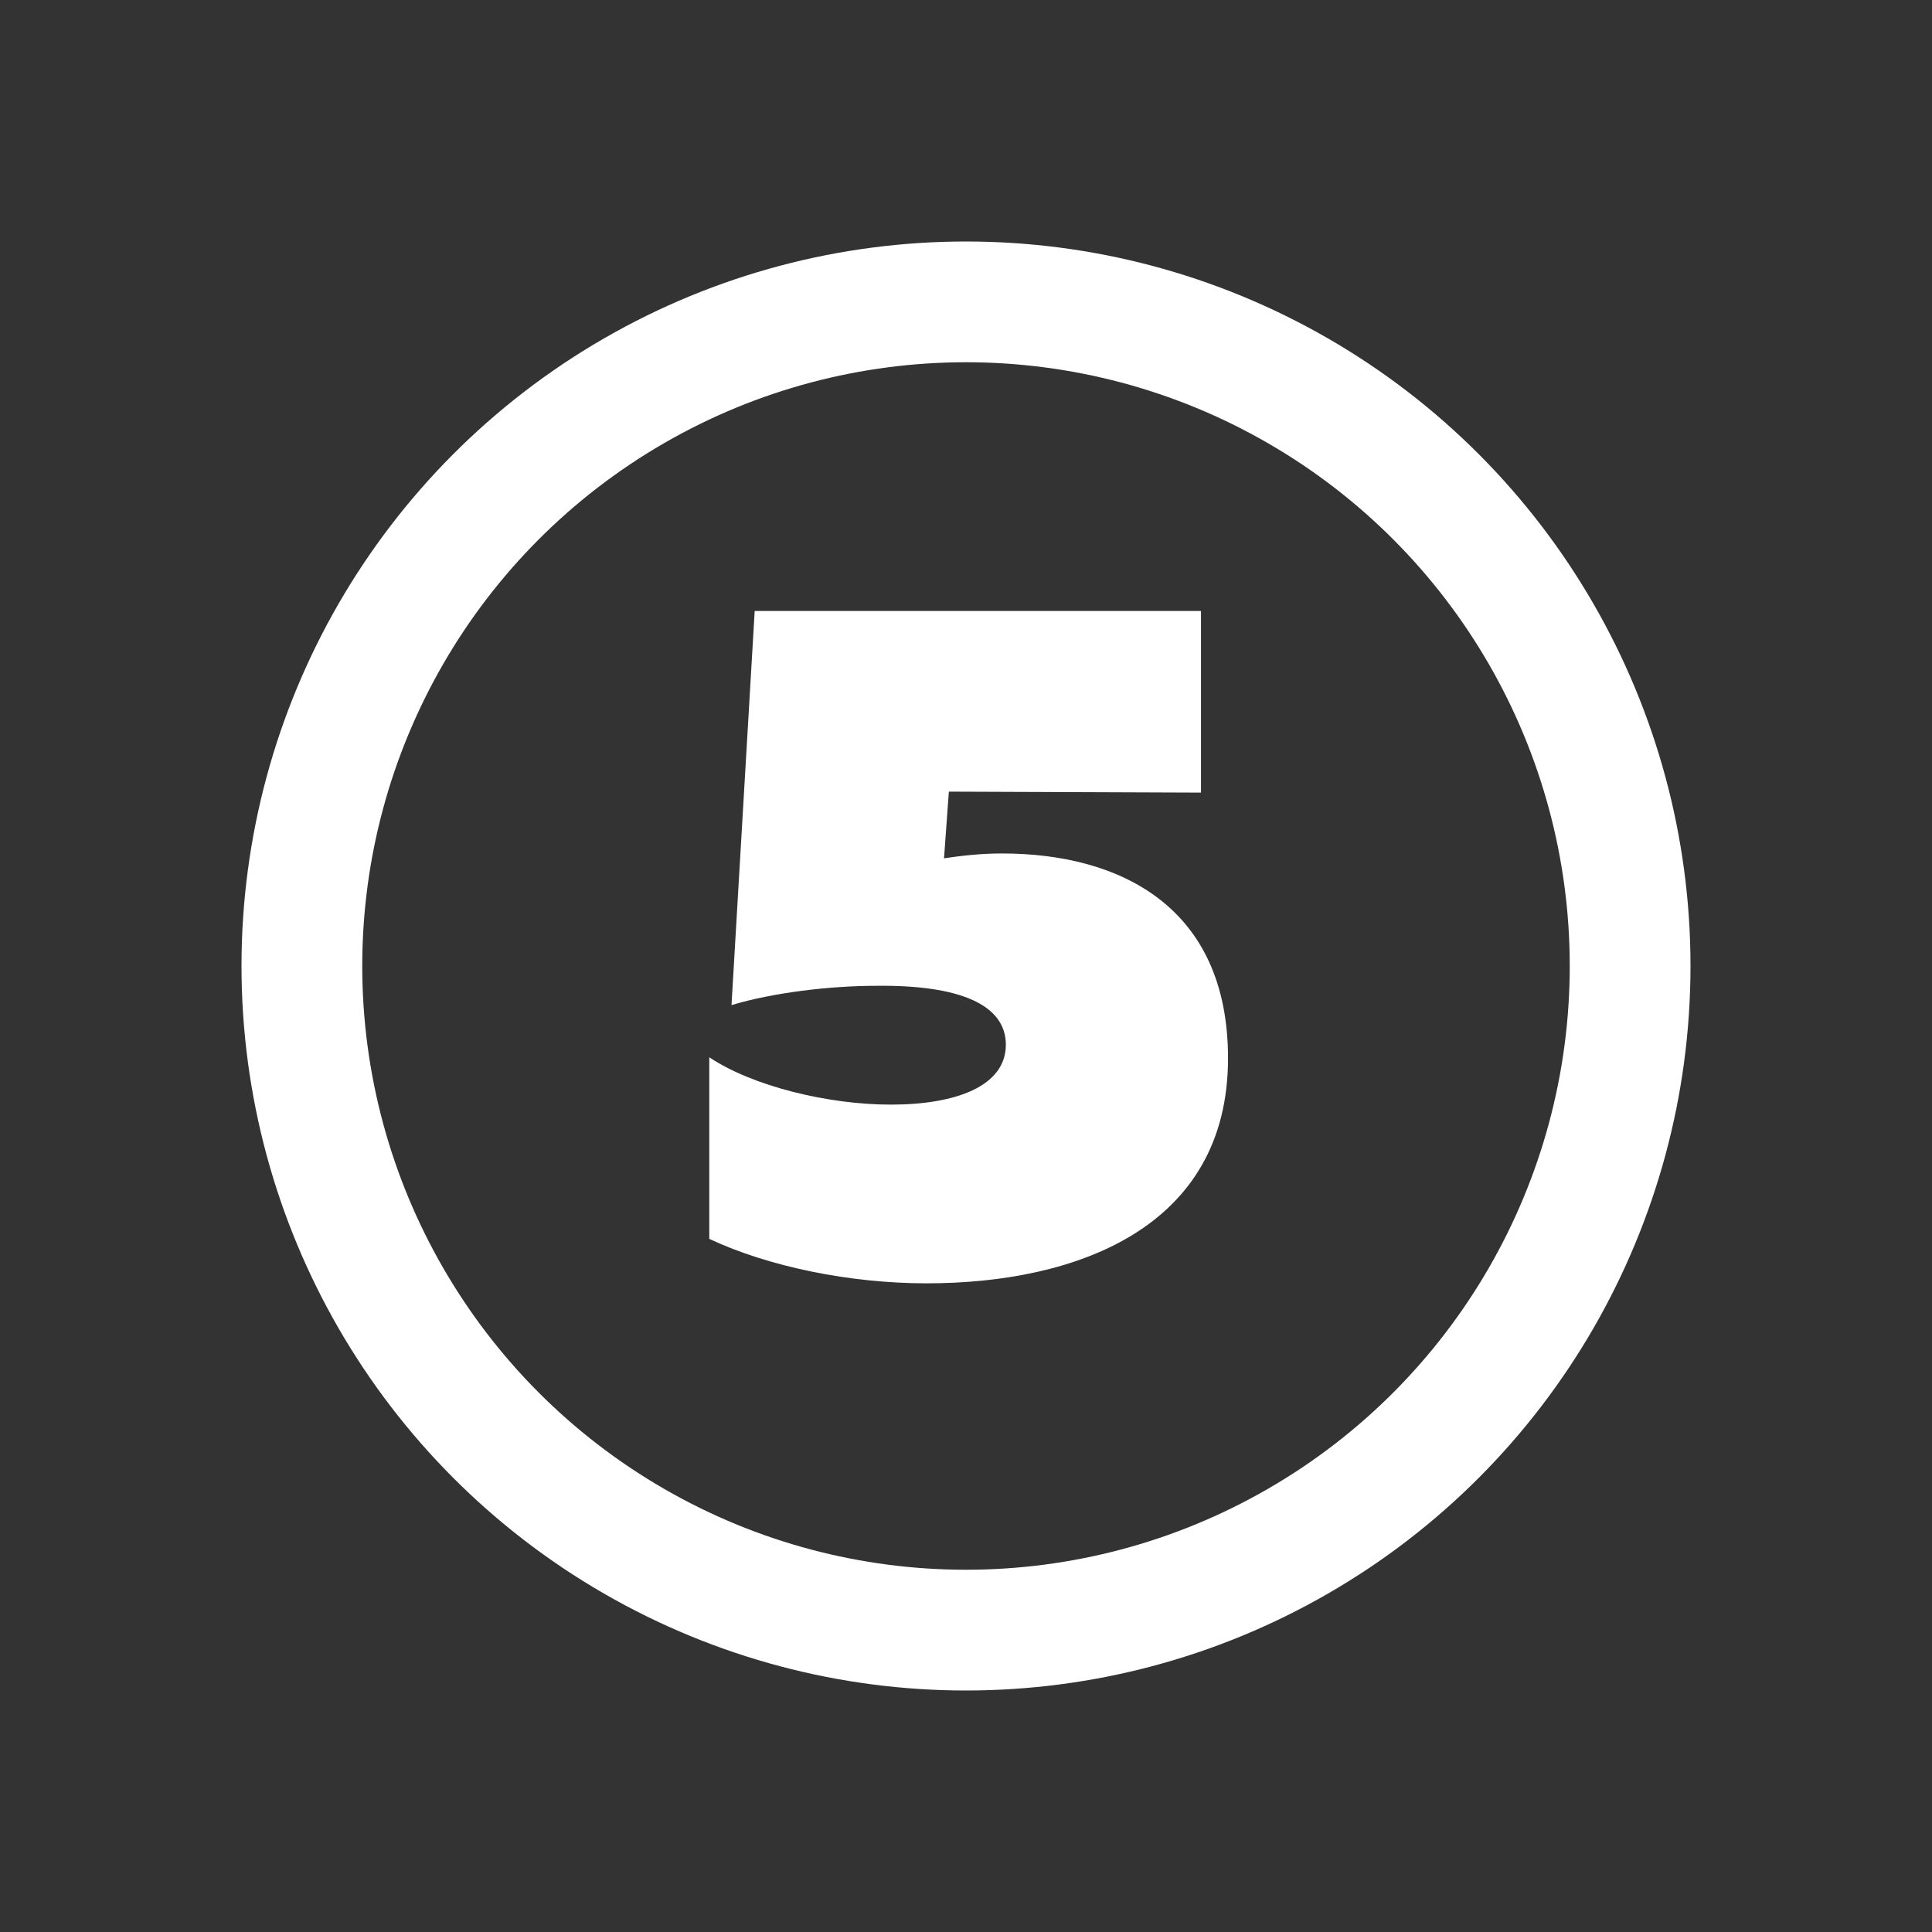
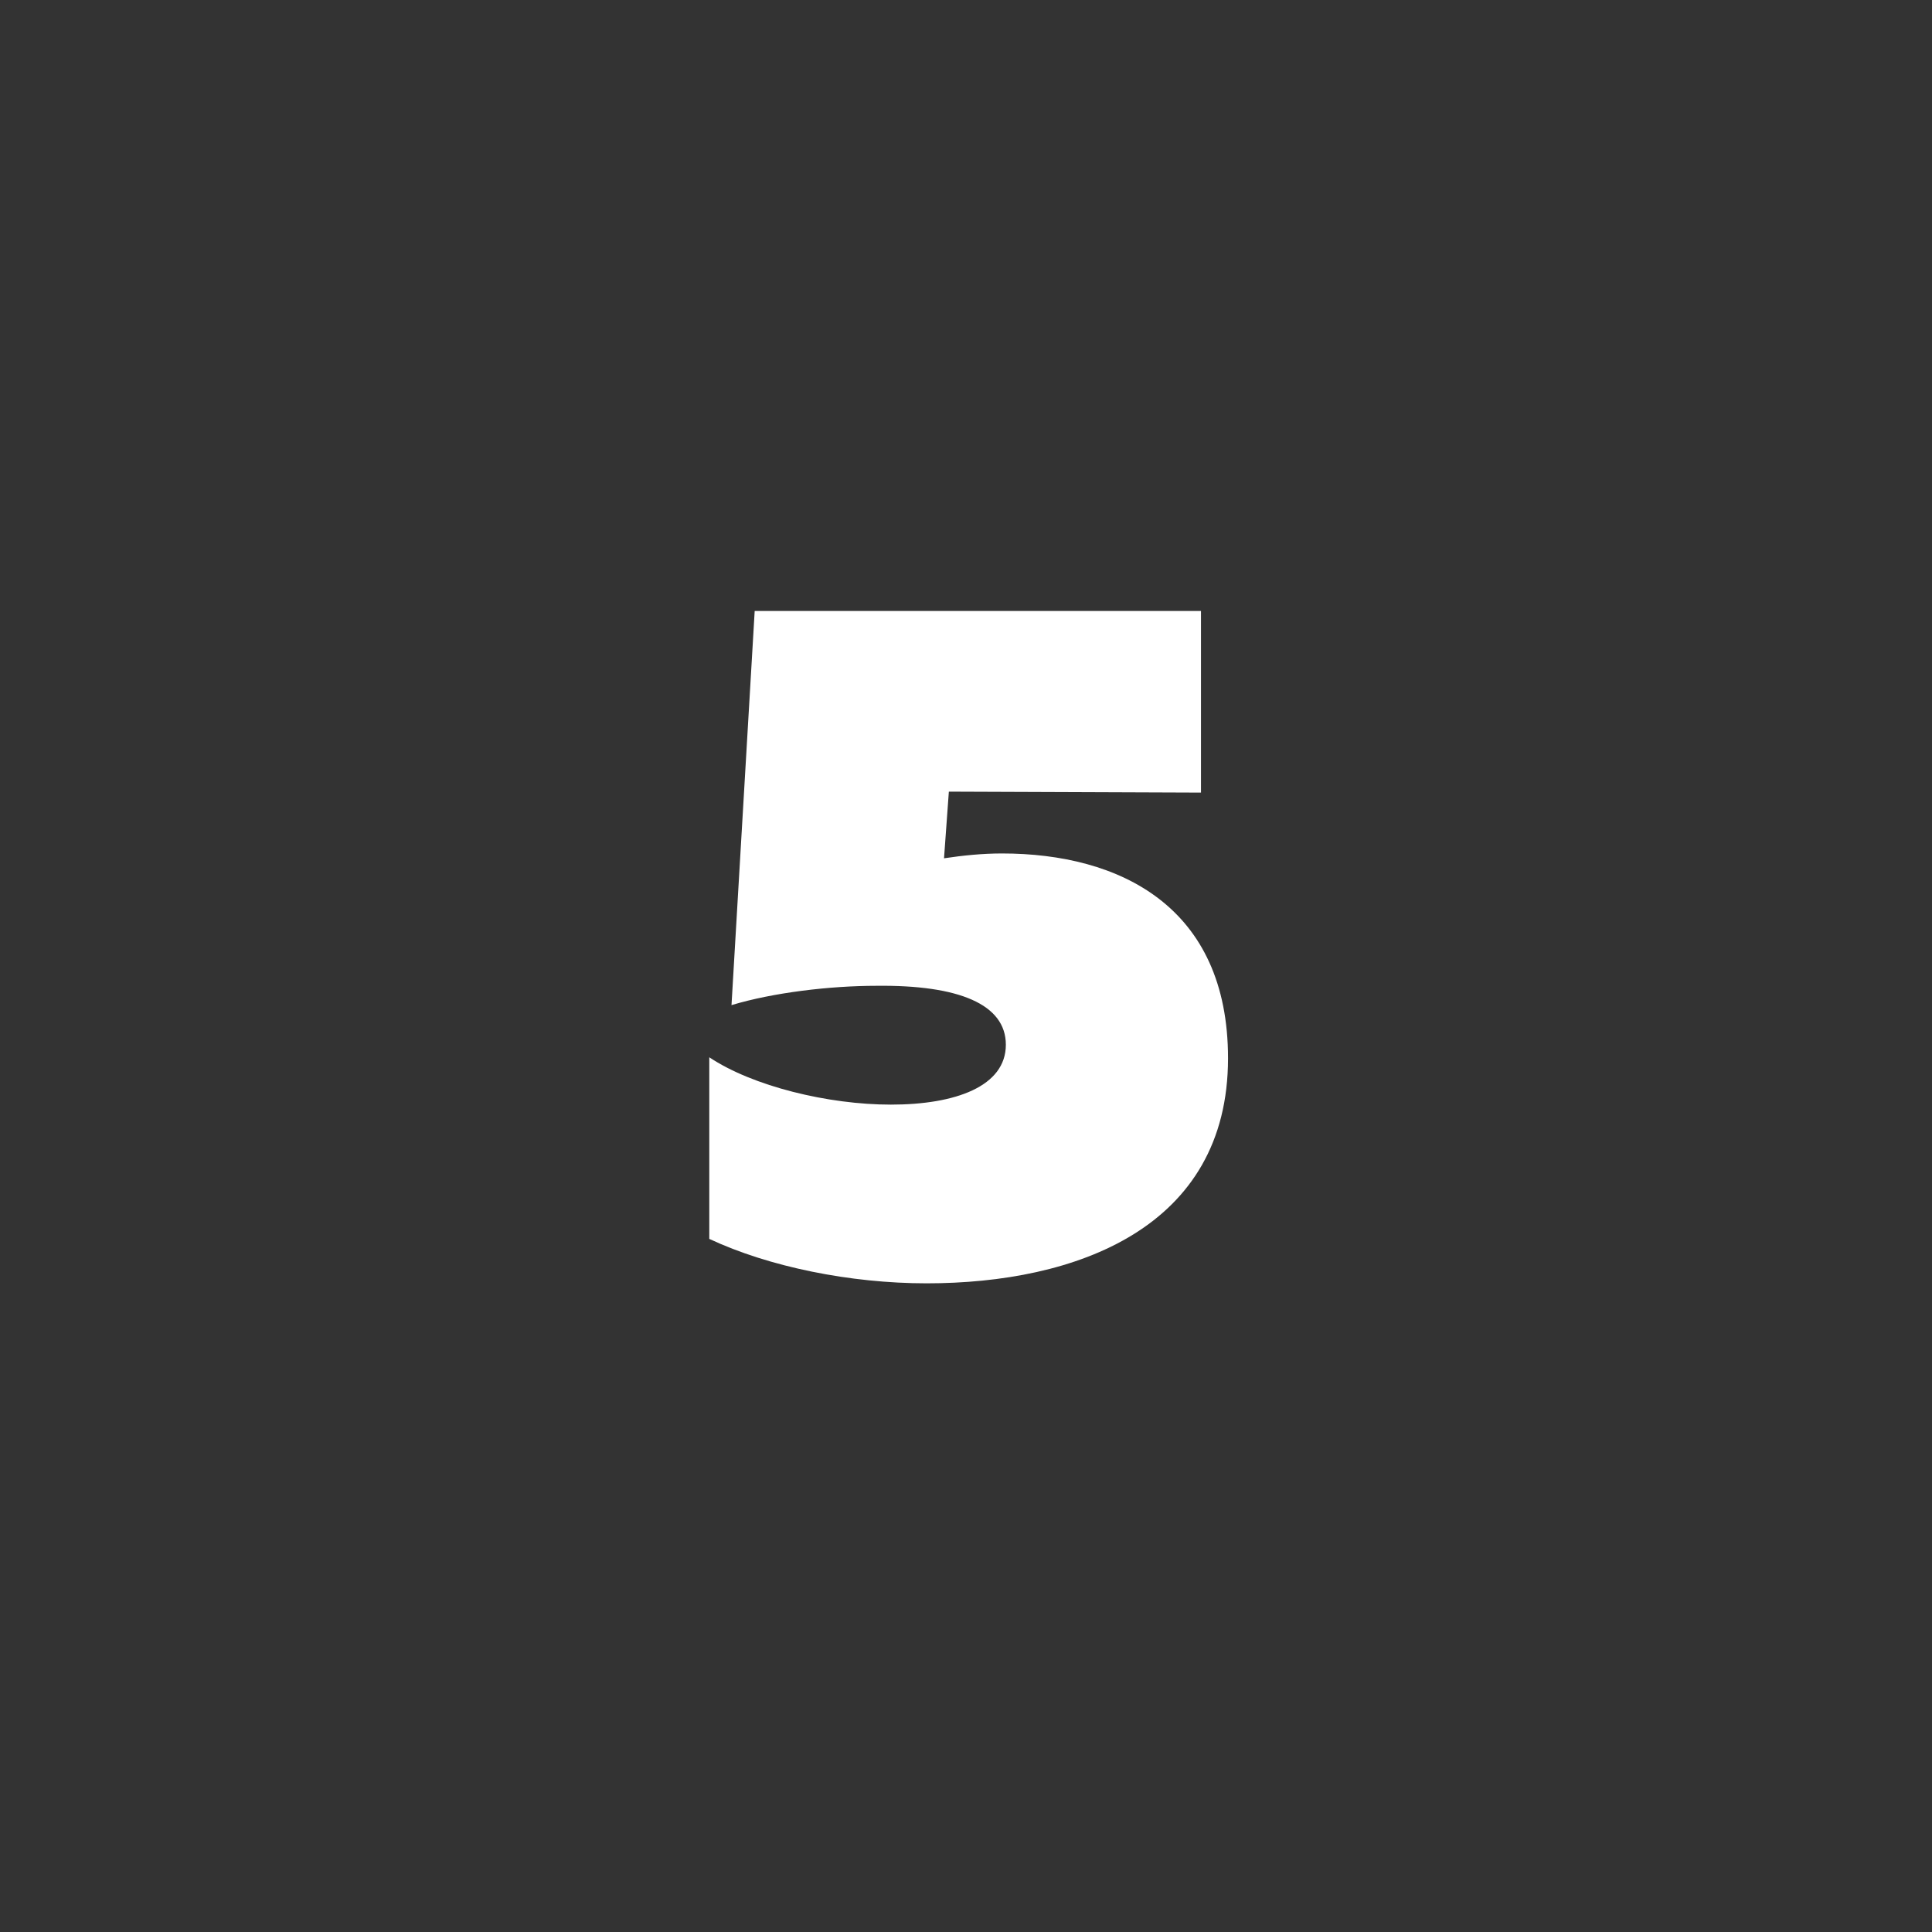
<svg xmlns="http://www.w3.org/2000/svg" width="48" height="48" viewBox="0 0 48 48" fill="none">
  <rect x="0" y="0" width="48" height="48" fill="#333333" stroke="none" />
  <path d="M29.838 15.18V19.692L23.574 19.668L23.454 21.324C23.934 21.252 24.414 21.204 24.894 21.204C27.822 21.204 30.51 22.524 30.51 26.292C30.51 30.516 26.718 31.884 23.022 31.884C21.126 31.884 19.11 31.476 17.622 30.78V26.268C18.702 26.988 20.574 27.444 22.134 27.444C23.742 27.444 24.99 26.988 24.99 25.956C24.99 24.948 23.814 24.468 21.774 24.492C20.622 24.492 19.206 24.66 18.174 24.972L18.75 15.18H29.838Z" fill="white" />
-   <circle cx="24" cy="24" r="16.5" stroke="white" stroke-width="3" />
</svg>